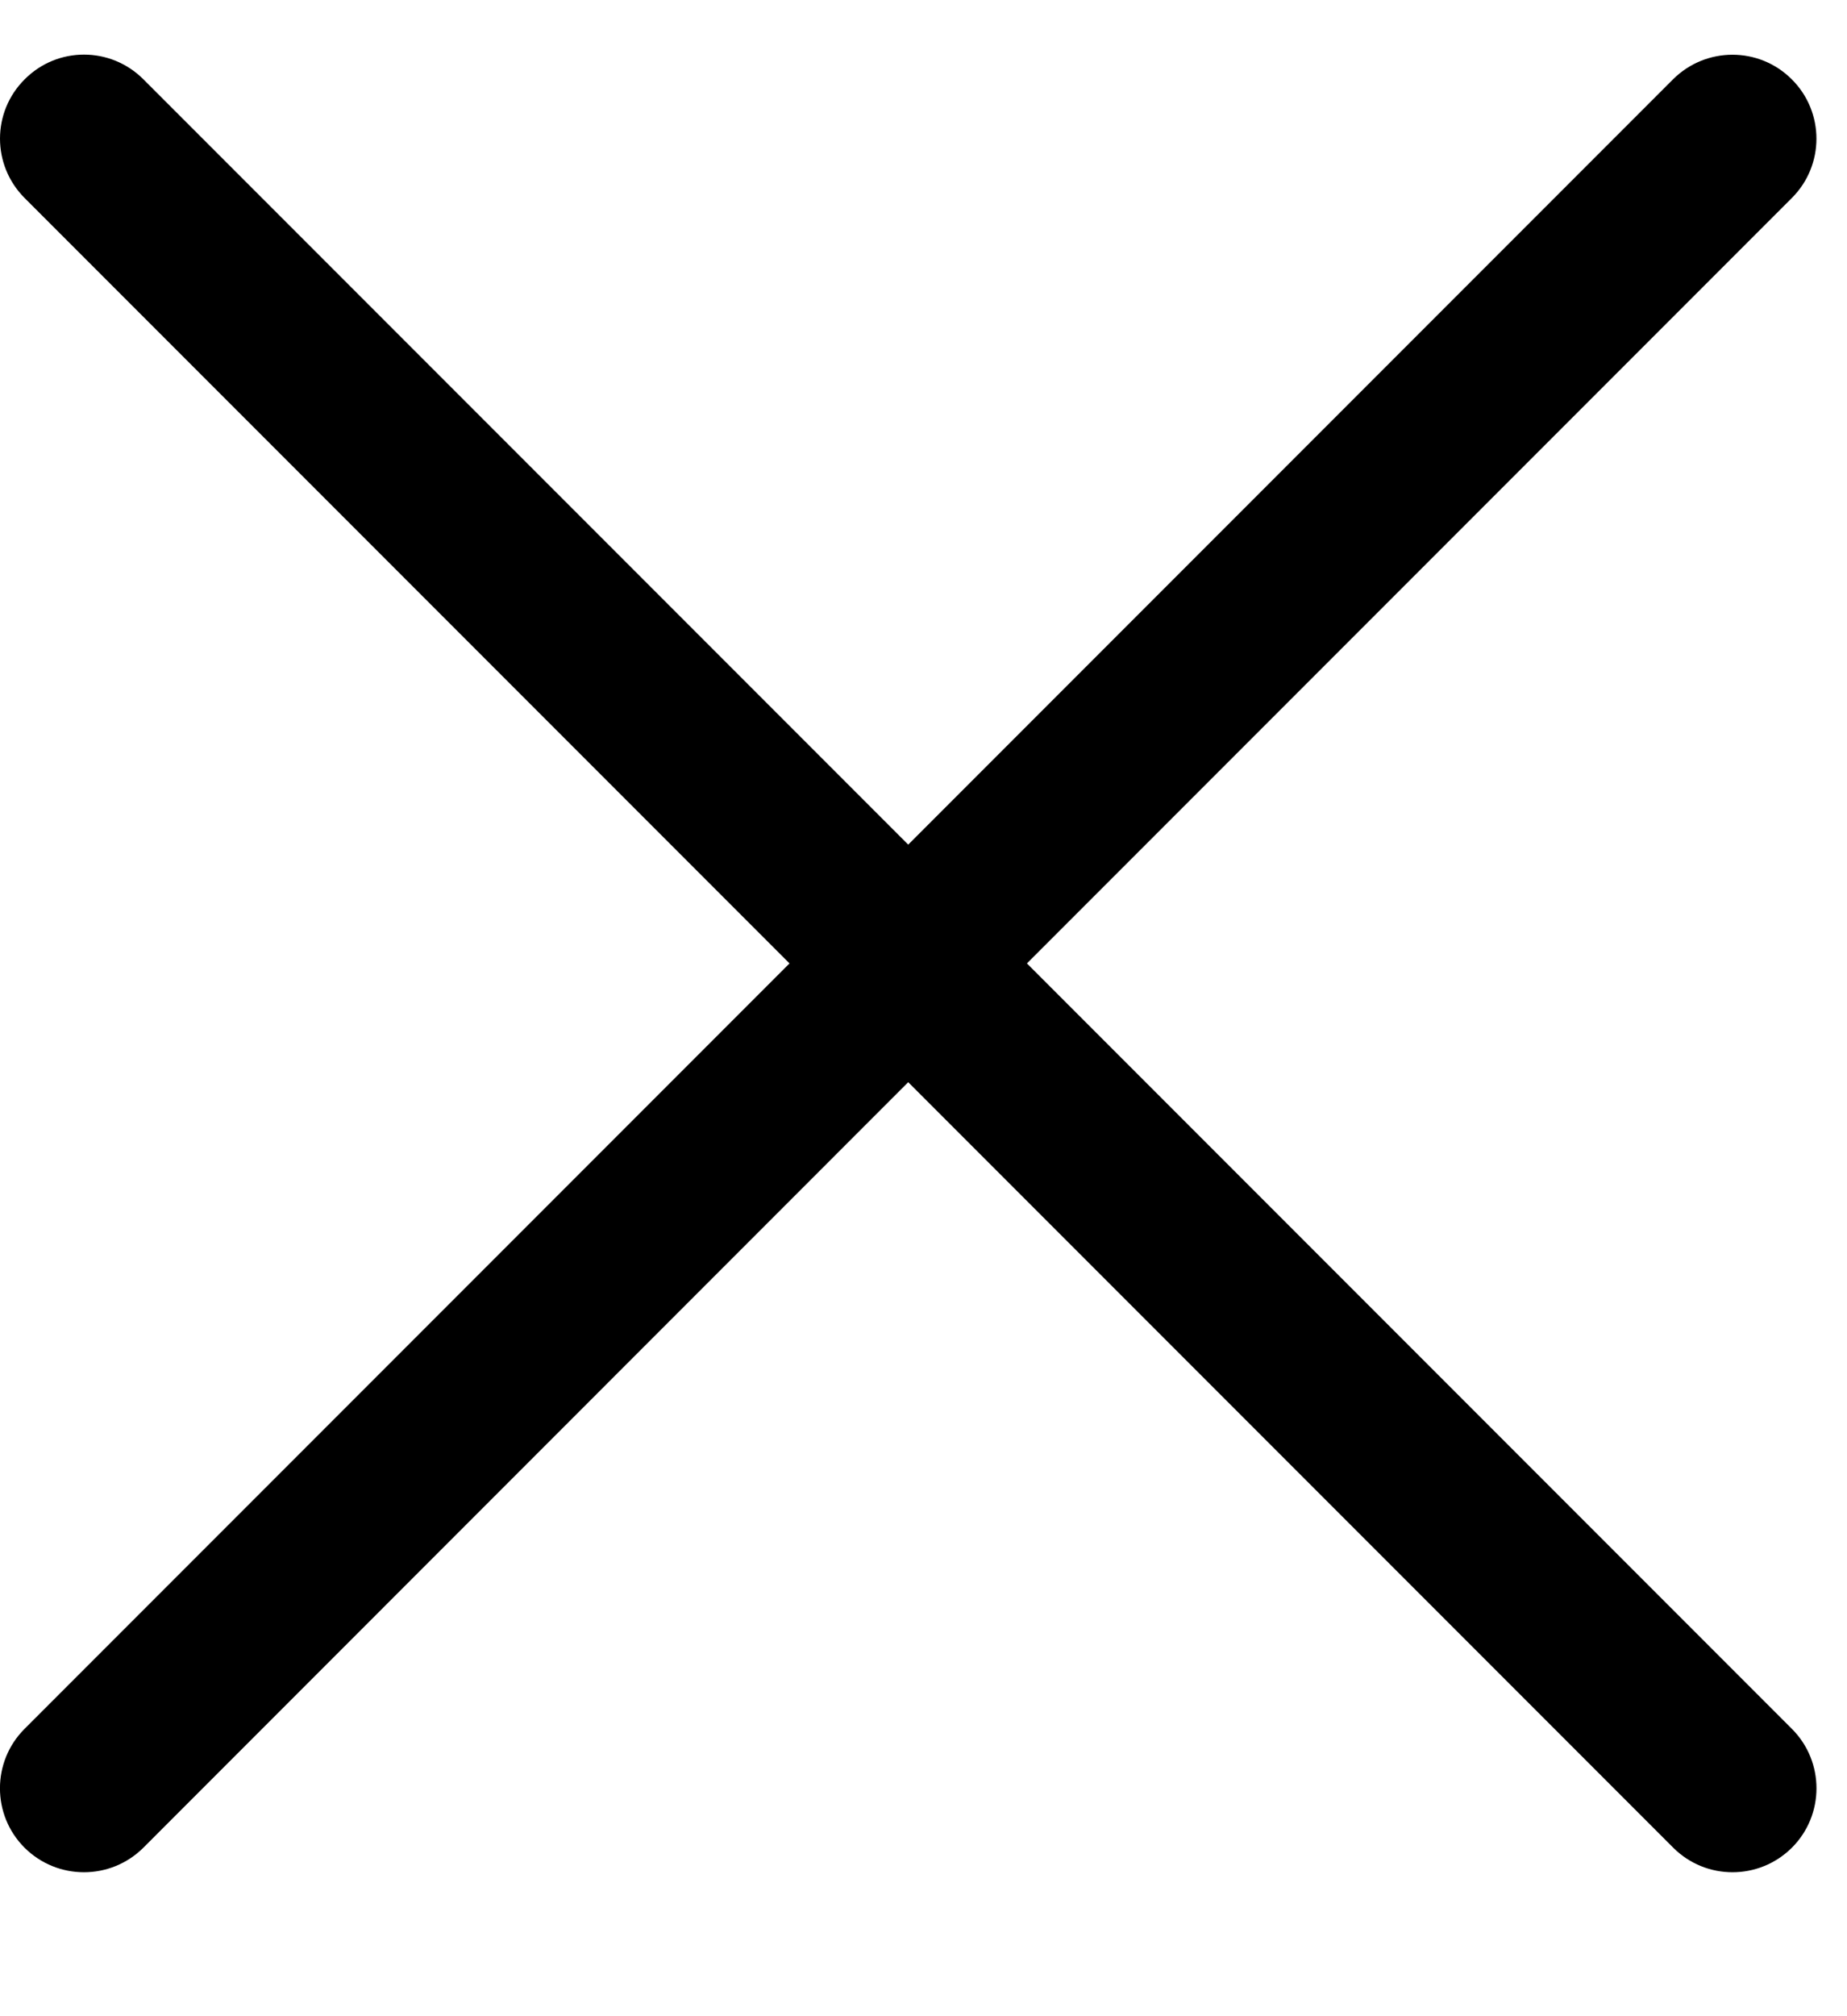
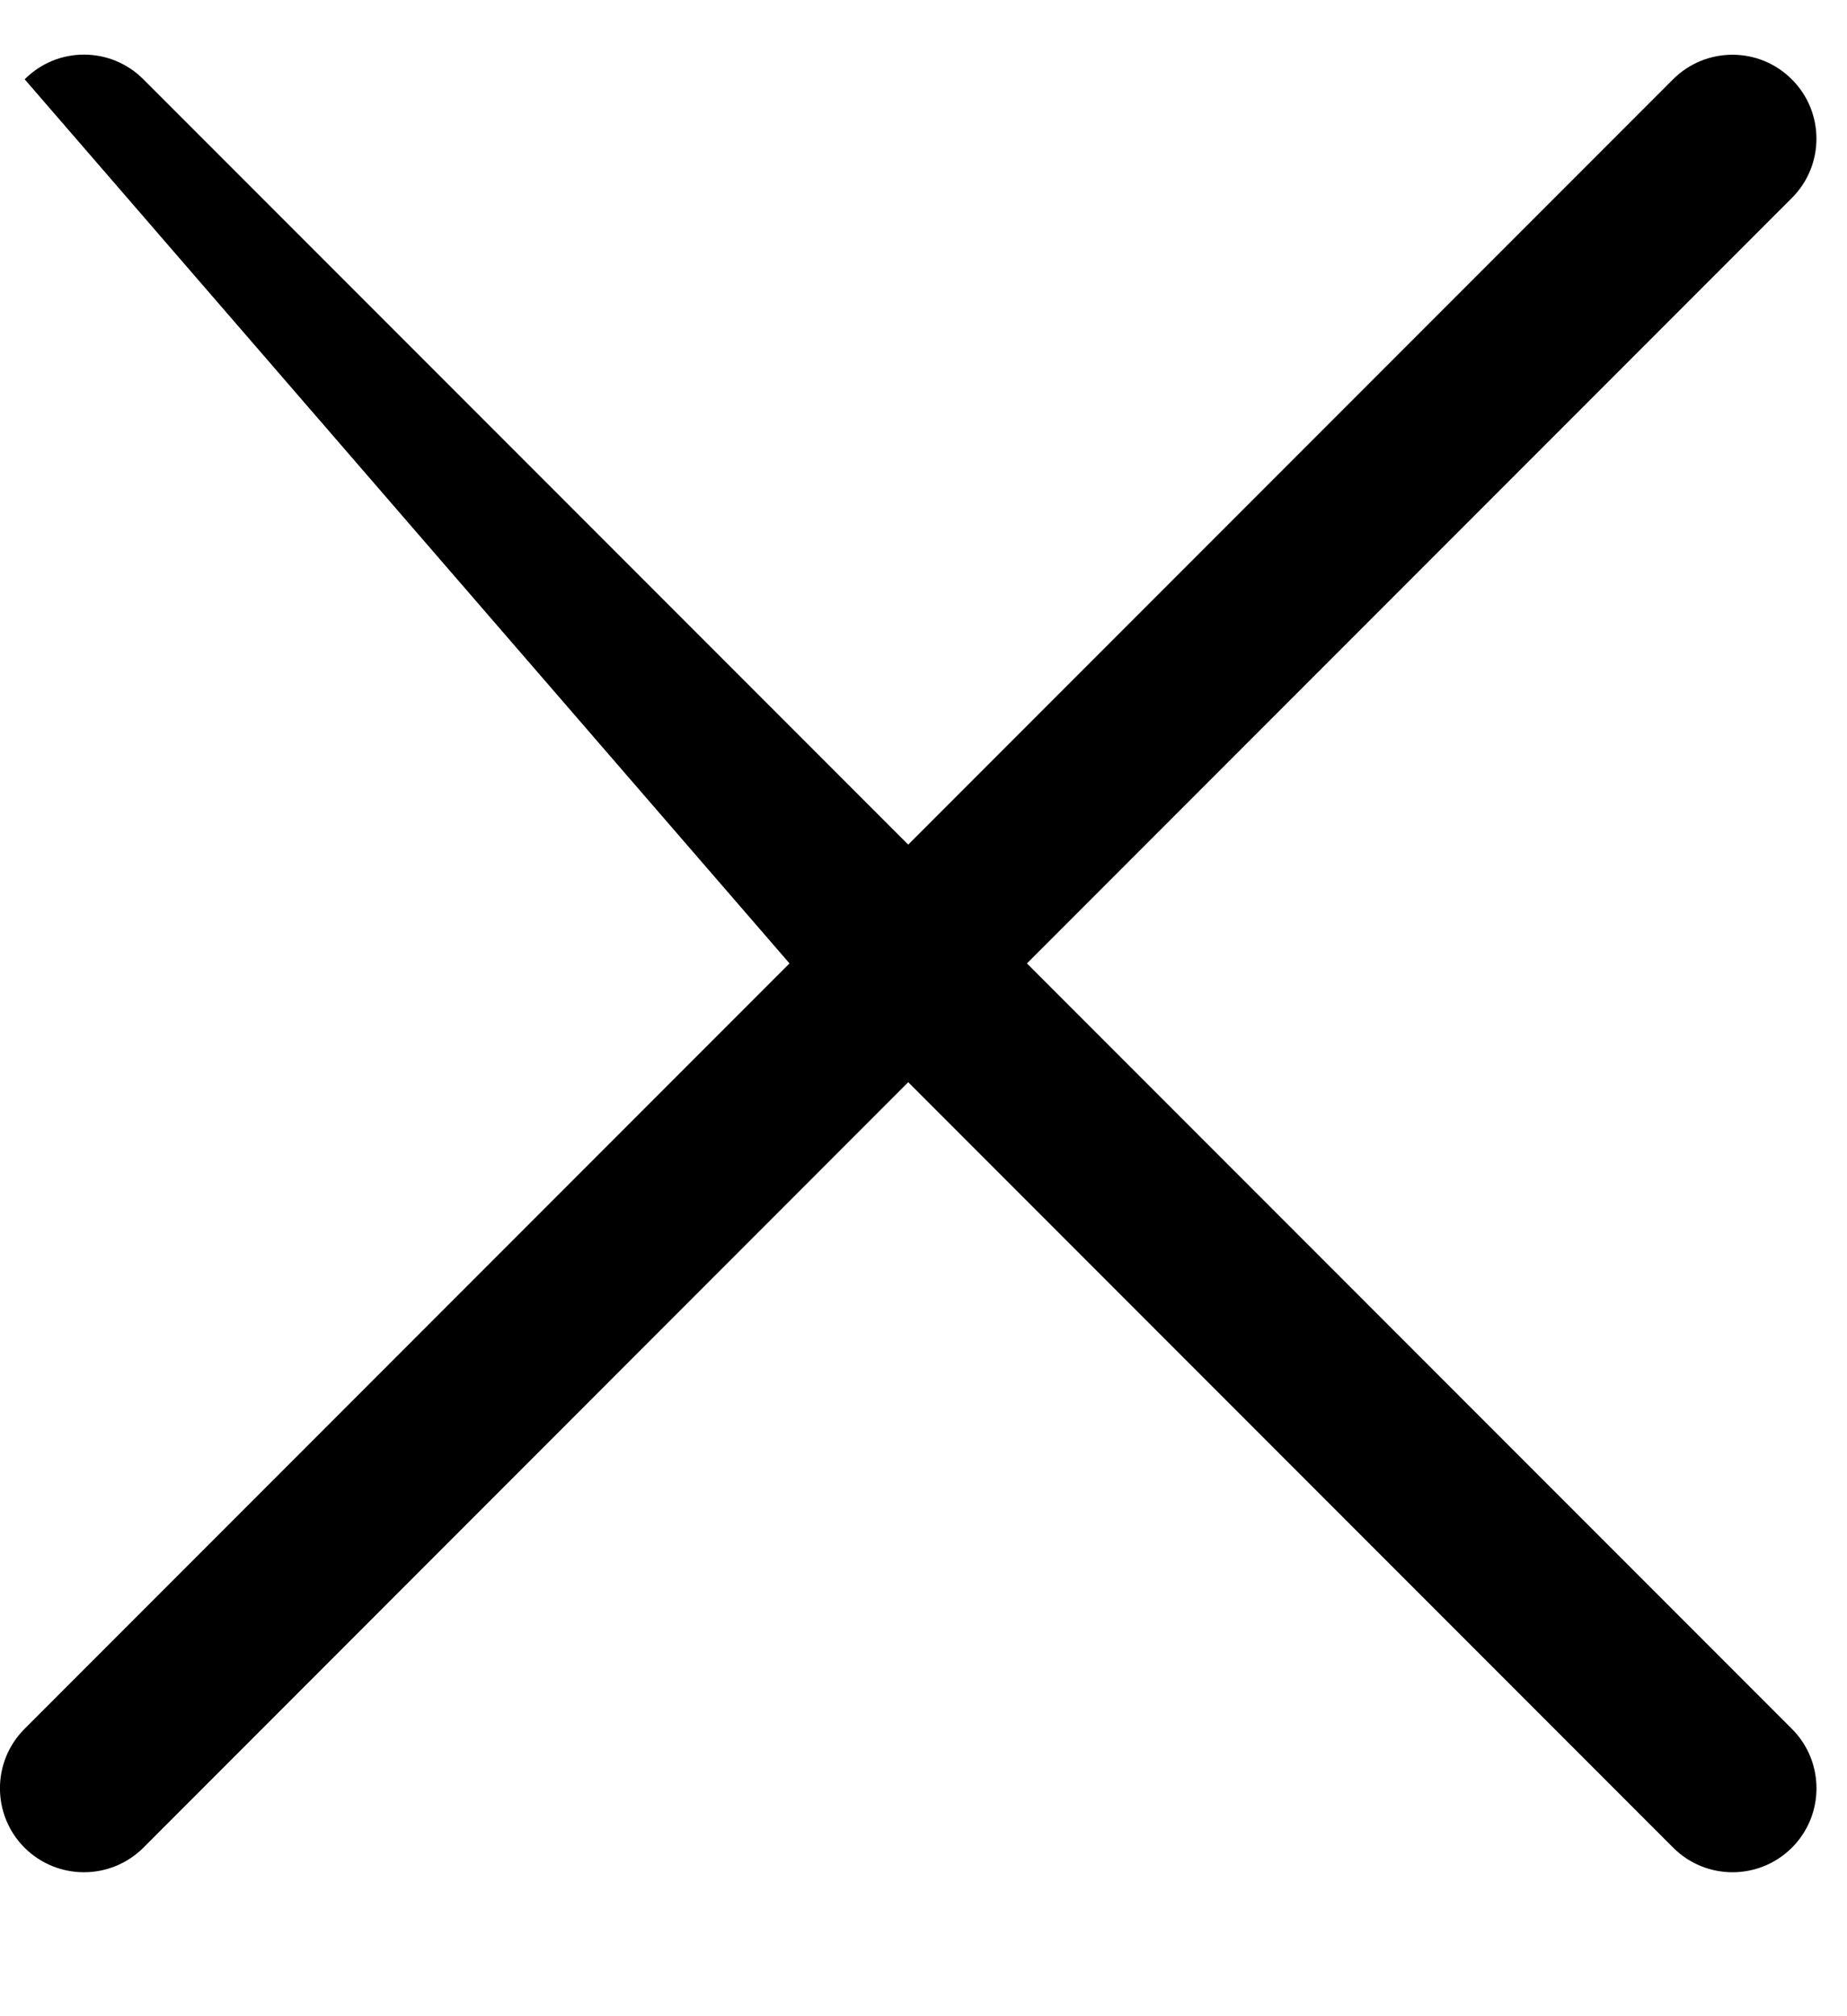
<svg xmlns="http://www.w3.org/2000/svg" width="11" height="12" viewBox="0 0 11 12" fill="none">
-   <path fill-rule="evenodd" clip-rule="evenodd" d="M0.854 0.472C0.658 0.276 0.342 0.276 0.147 0.472C-0.049 0.667 -0.049 0.983 0.147 1.179L4.702 5.734L0.146 10.29C-0.049 10.485 -0.049 10.802 0.146 10.997C0.342 11.192 0.658 11.192 0.854 10.997L5.409 6.441L9.965 10.997C10.16 11.192 10.476 11.192 10.672 10.997C10.867 10.802 10.867 10.485 10.672 10.29L6.116 5.734L10.671 1.179C10.867 0.984 10.867 0.667 10.671 0.472C10.476 0.277 10.16 0.277 9.964 0.472L5.409 5.027L0.854 0.472Z" fill="black" />
+   <path fill-rule="evenodd" clip-rule="evenodd" d="M0.854 0.472C0.658 0.276 0.342 0.276 0.147 0.472L4.702 5.734L0.146 10.29C-0.049 10.485 -0.049 10.802 0.146 10.997C0.342 11.192 0.658 11.192 0.854 10.997L5.409 6.441L9.965 10.997C10.16 11.192 10.476 11.192 10.672 10.997C10.867 10.802 10.867 10.485 10.672 10.29L6.116 5.734L10.671 1.179C10.867 0.984 10.867 0.667 10.671 0.472C10.476 0.277 10.16 0.277 9.964 0.472L5.409 5.027L0.854 0.472Z" fill="black" />
</svg>